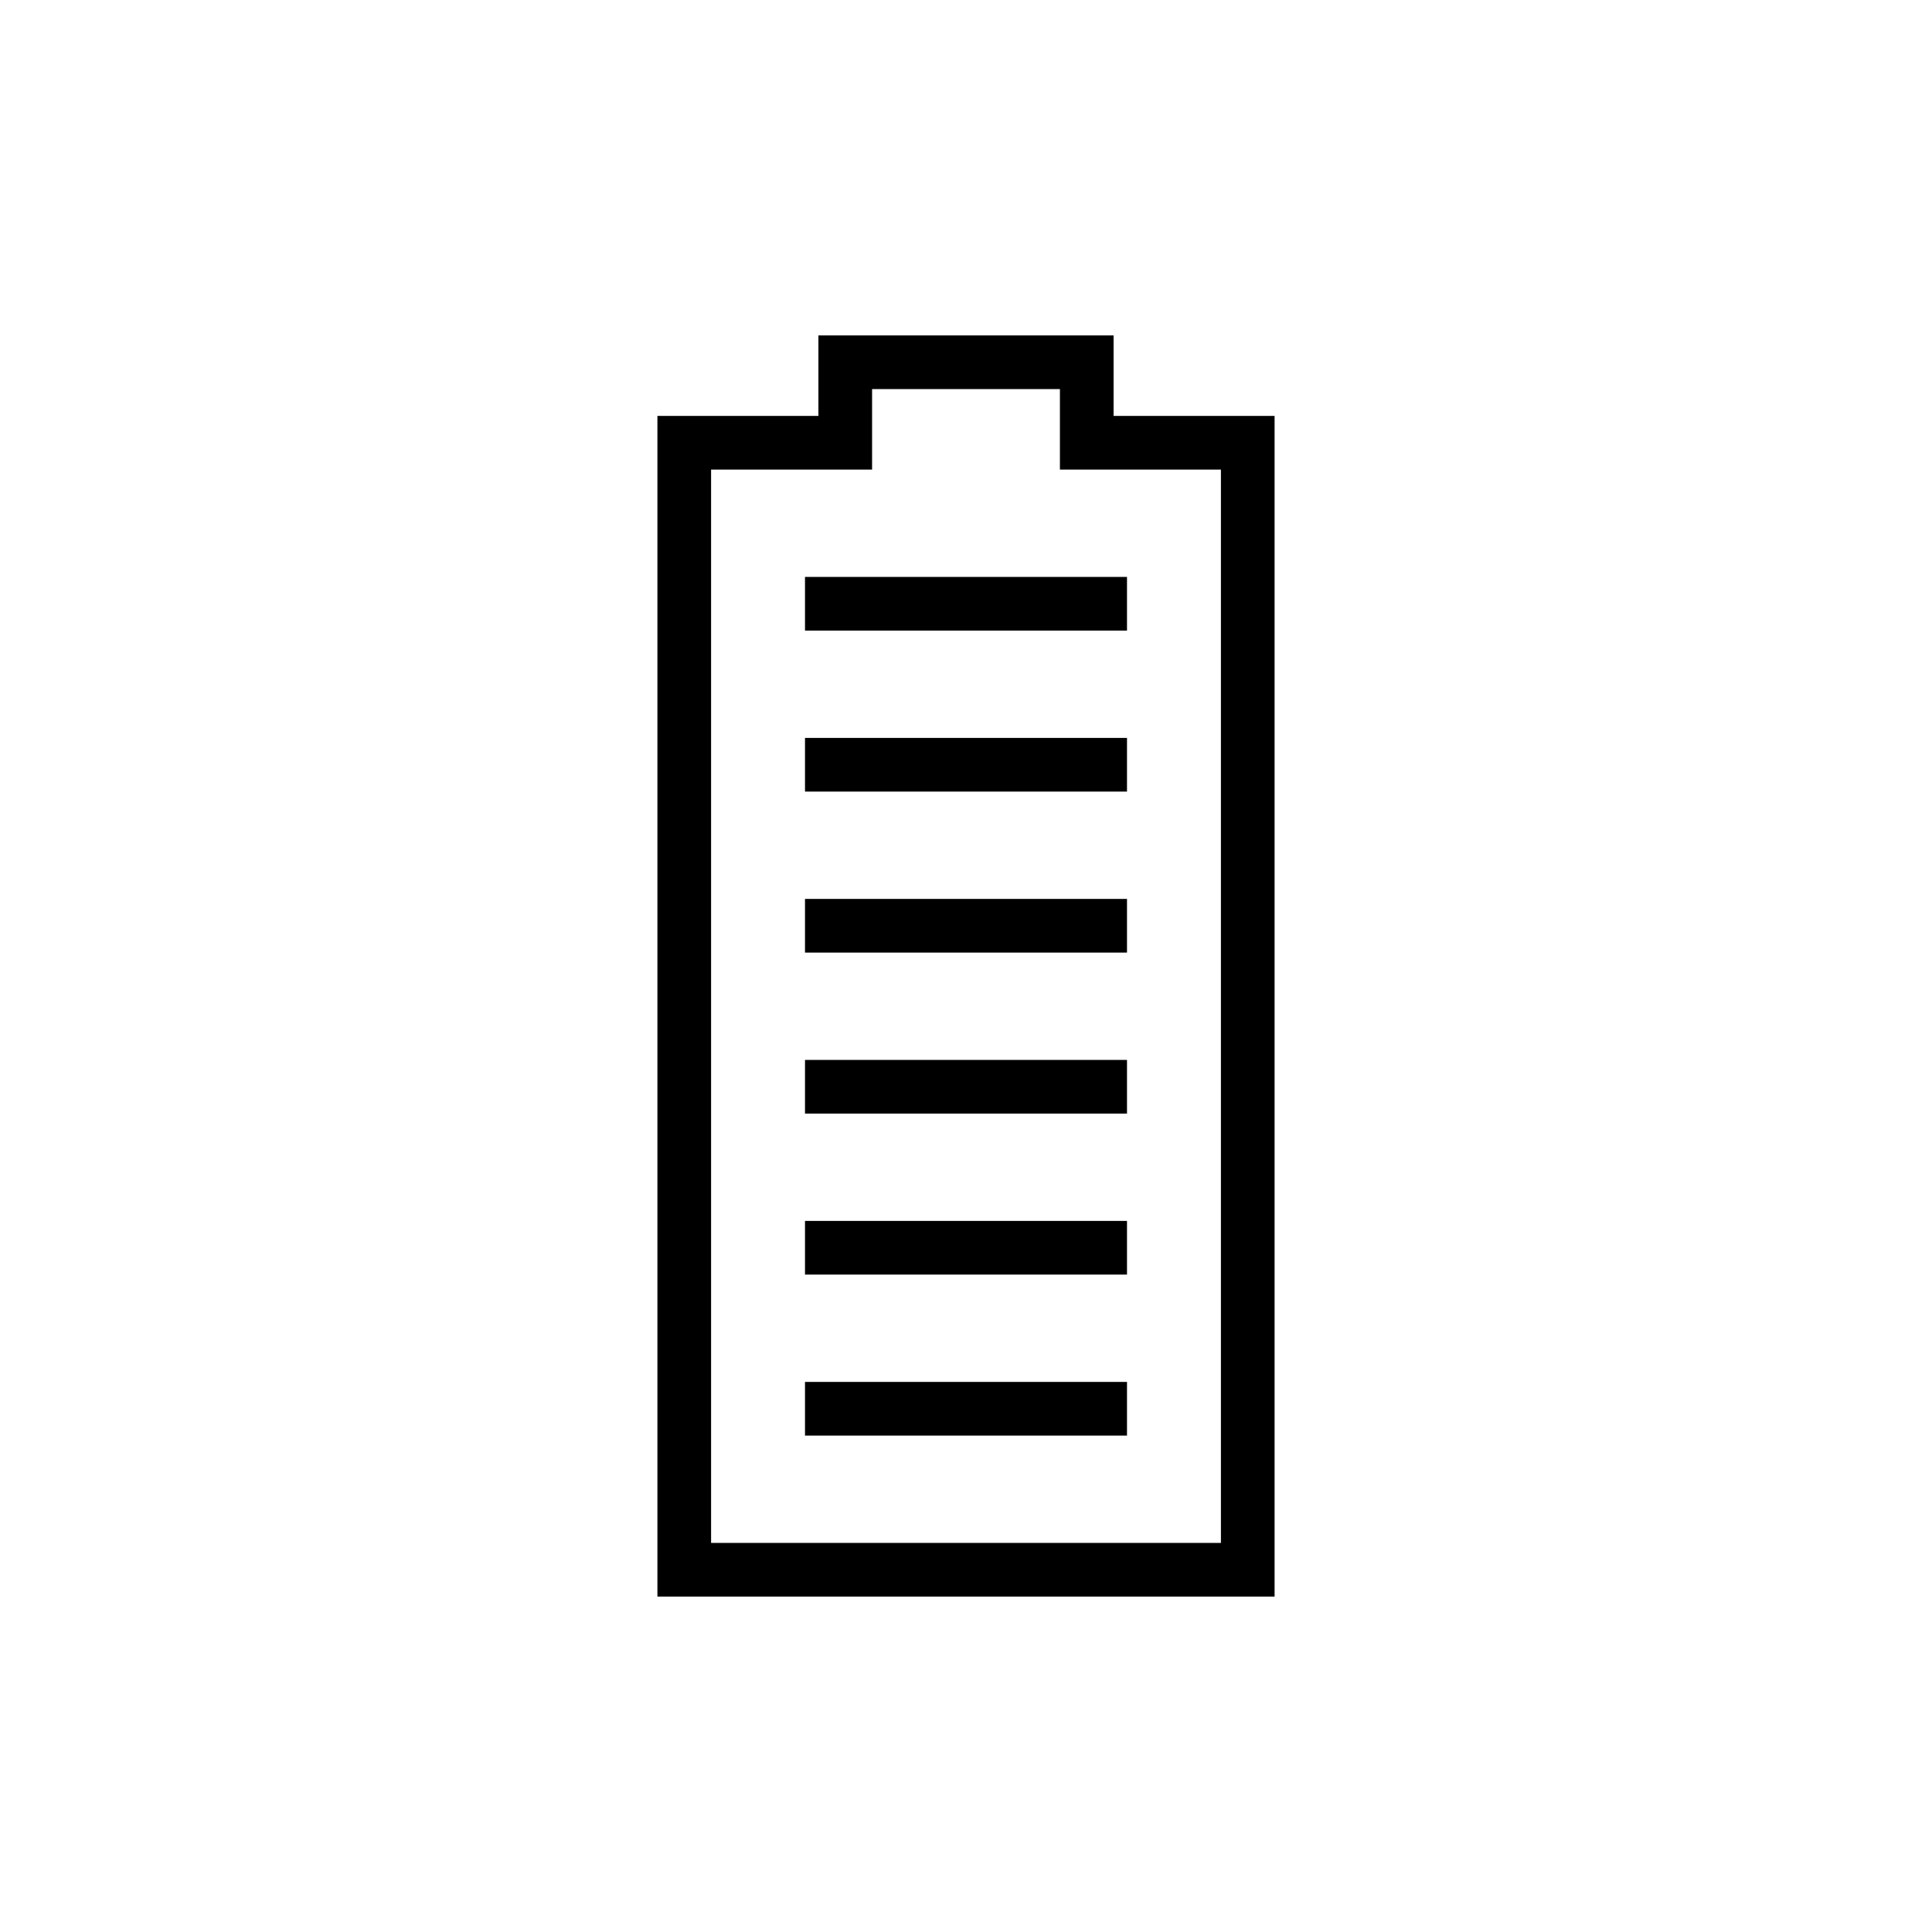
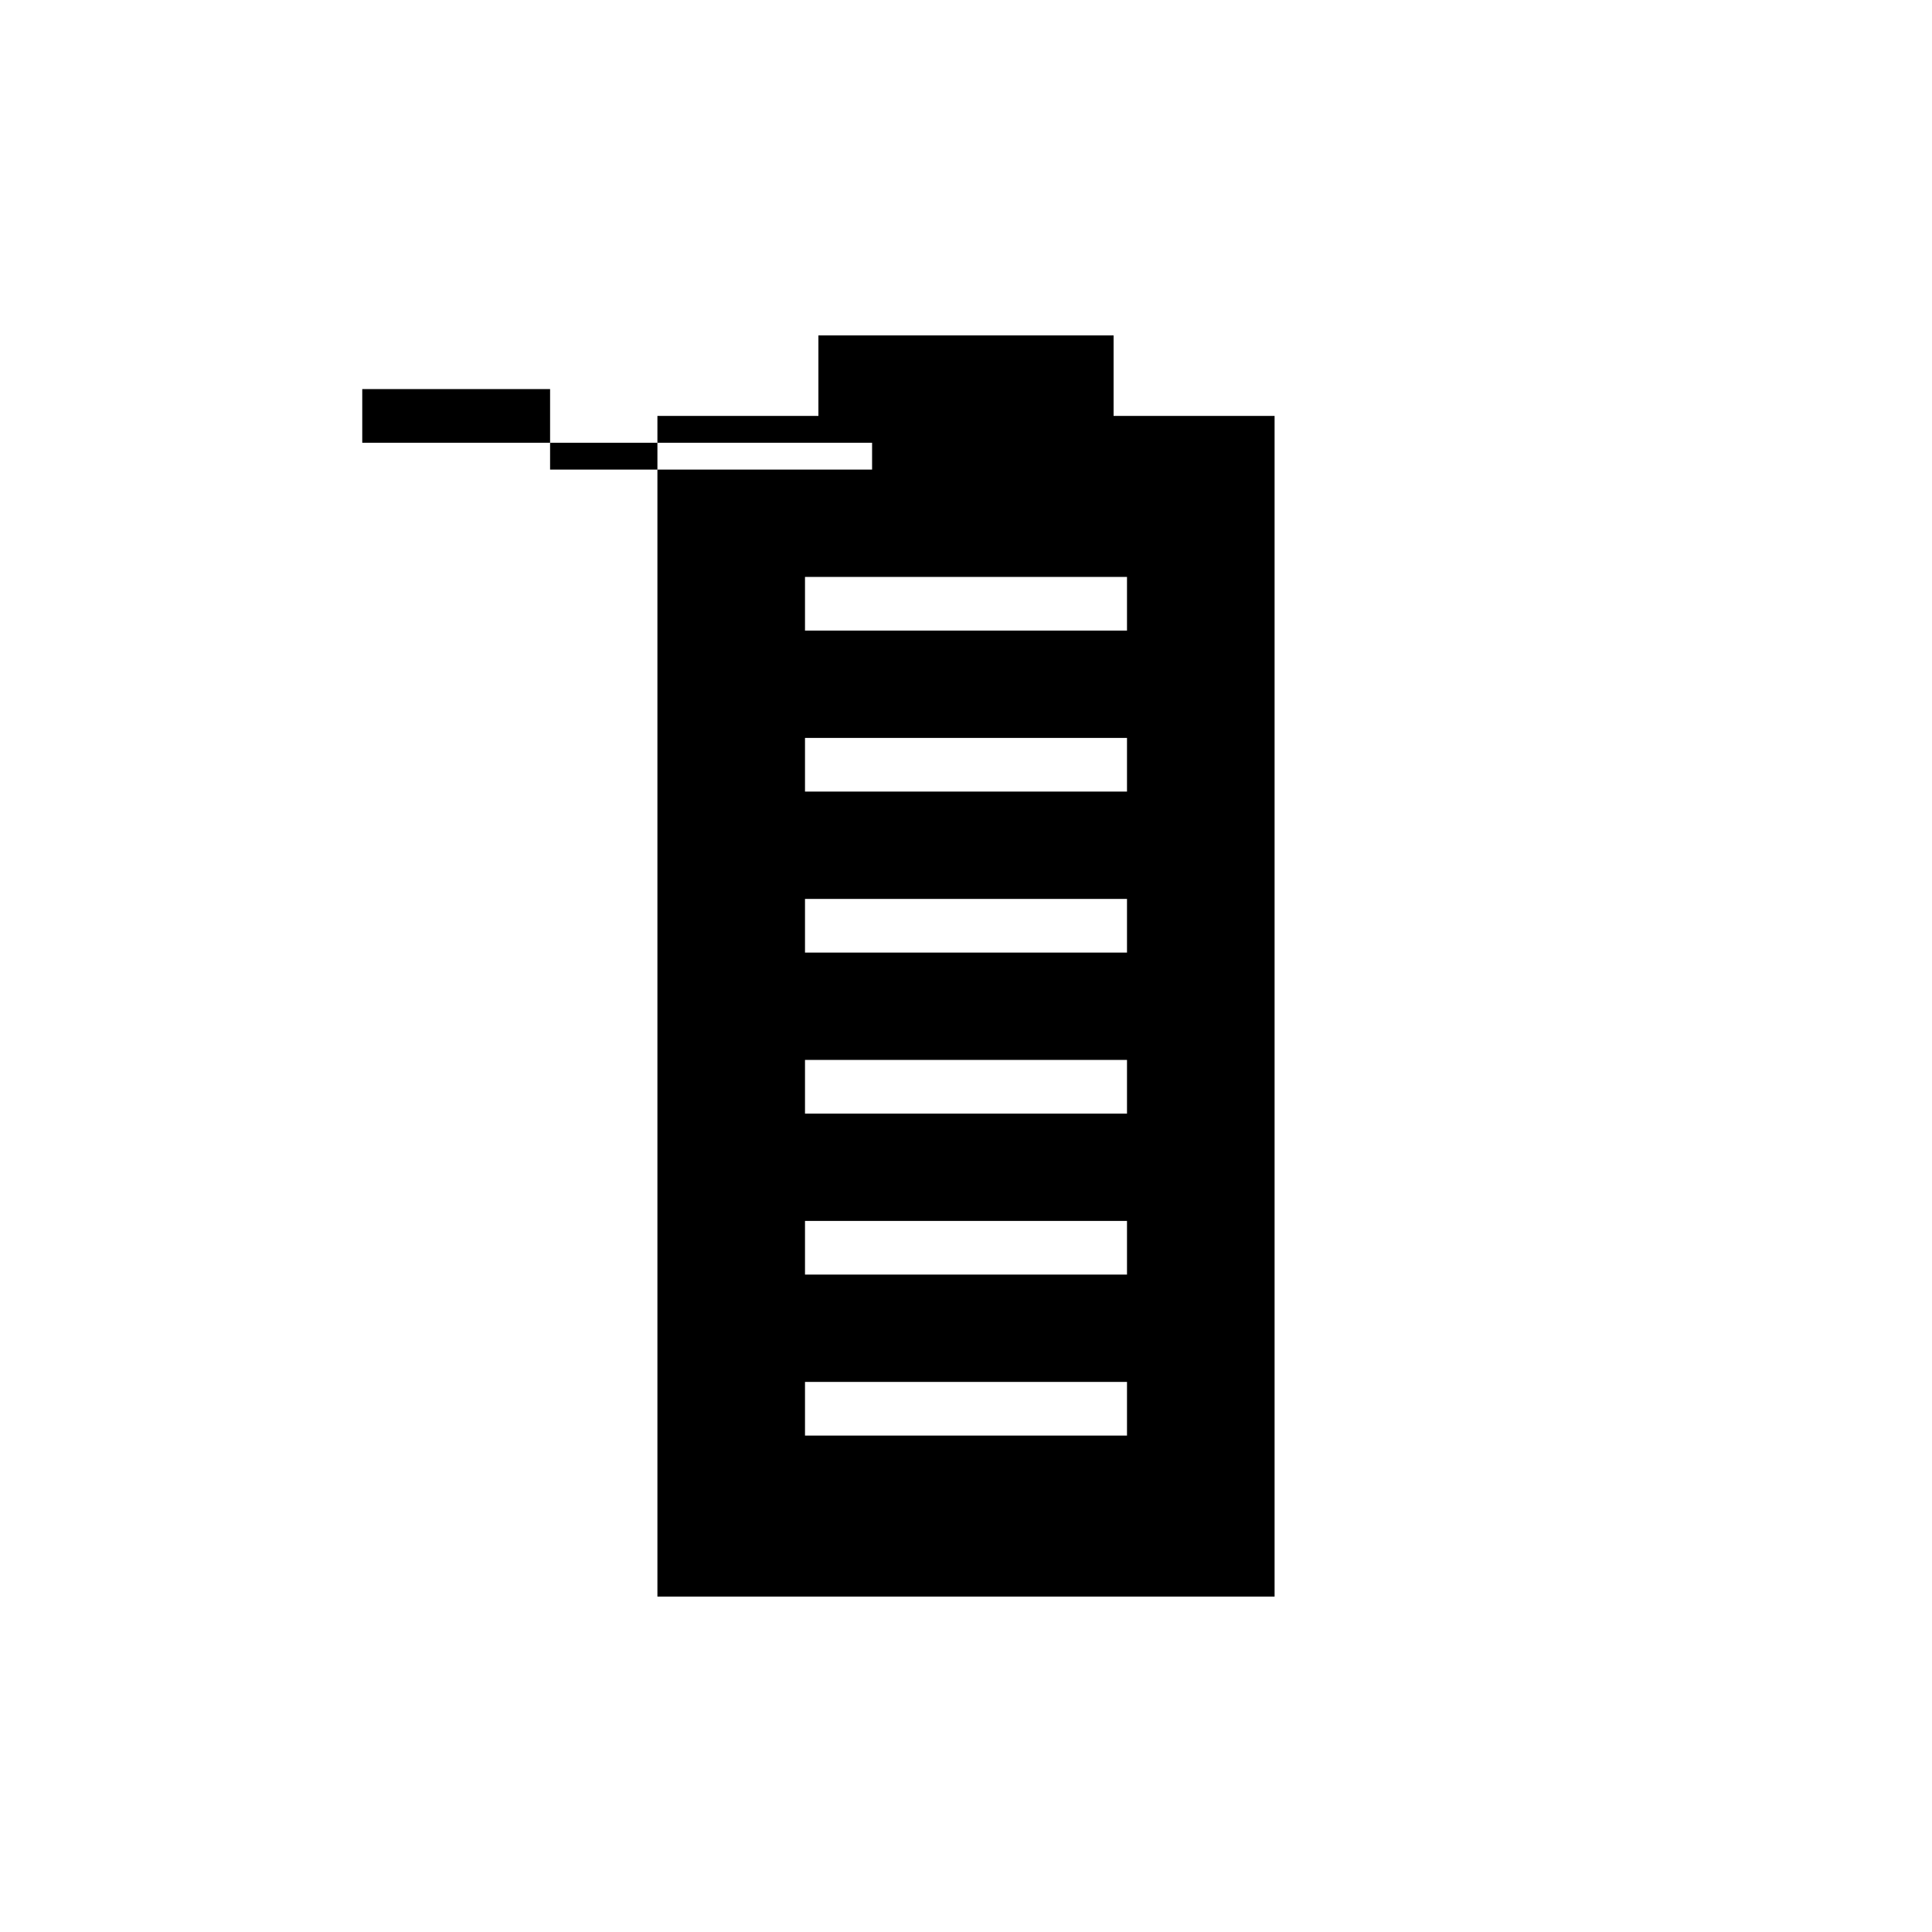
<svg xmlns="http://www.w3.org/2000/svg" width="36" height="36" viewBox="0 0 36 36" fill="none">
-   <path fill-rule="evenodd" clip-rule="evenodd" d="M15.25 6.25h5.5v1.5h3v22h-11.5v-22h3v-1.5Zm1 2v.5h-3v20h9.5v-20h-3v-1.5h-3.5v1ZM21 26.75h-6v-1h6v1Zm-6-3h6v-1h-6v1Zm6-3h-6v-1h6v1Zm-6-3h6v-1h-6v1Zm6-3h-6v-1h6v1Zm-6-3h6v-1h-6v1Z" fill="#000" />
+   <path fill-rule="evenodd" clip-rule="evenodd" d="M15.25 6.25h5.5v1.5h3v22h-11.5v-22h3v-1.5Zm1 2v.5h-3v20v-20h-3v-1.5h-3.5v1ZM21 26.75h-6v-1h6v1Zm-6-3h6v-1h-6v1Zm6-3h-6v-1h6v1Zm-6-3h6v-1h-6v1Zm6-3h-6v-1h6v1Zm-6-3h6v-1h-6v1Z" fill="#000" />
</svg>